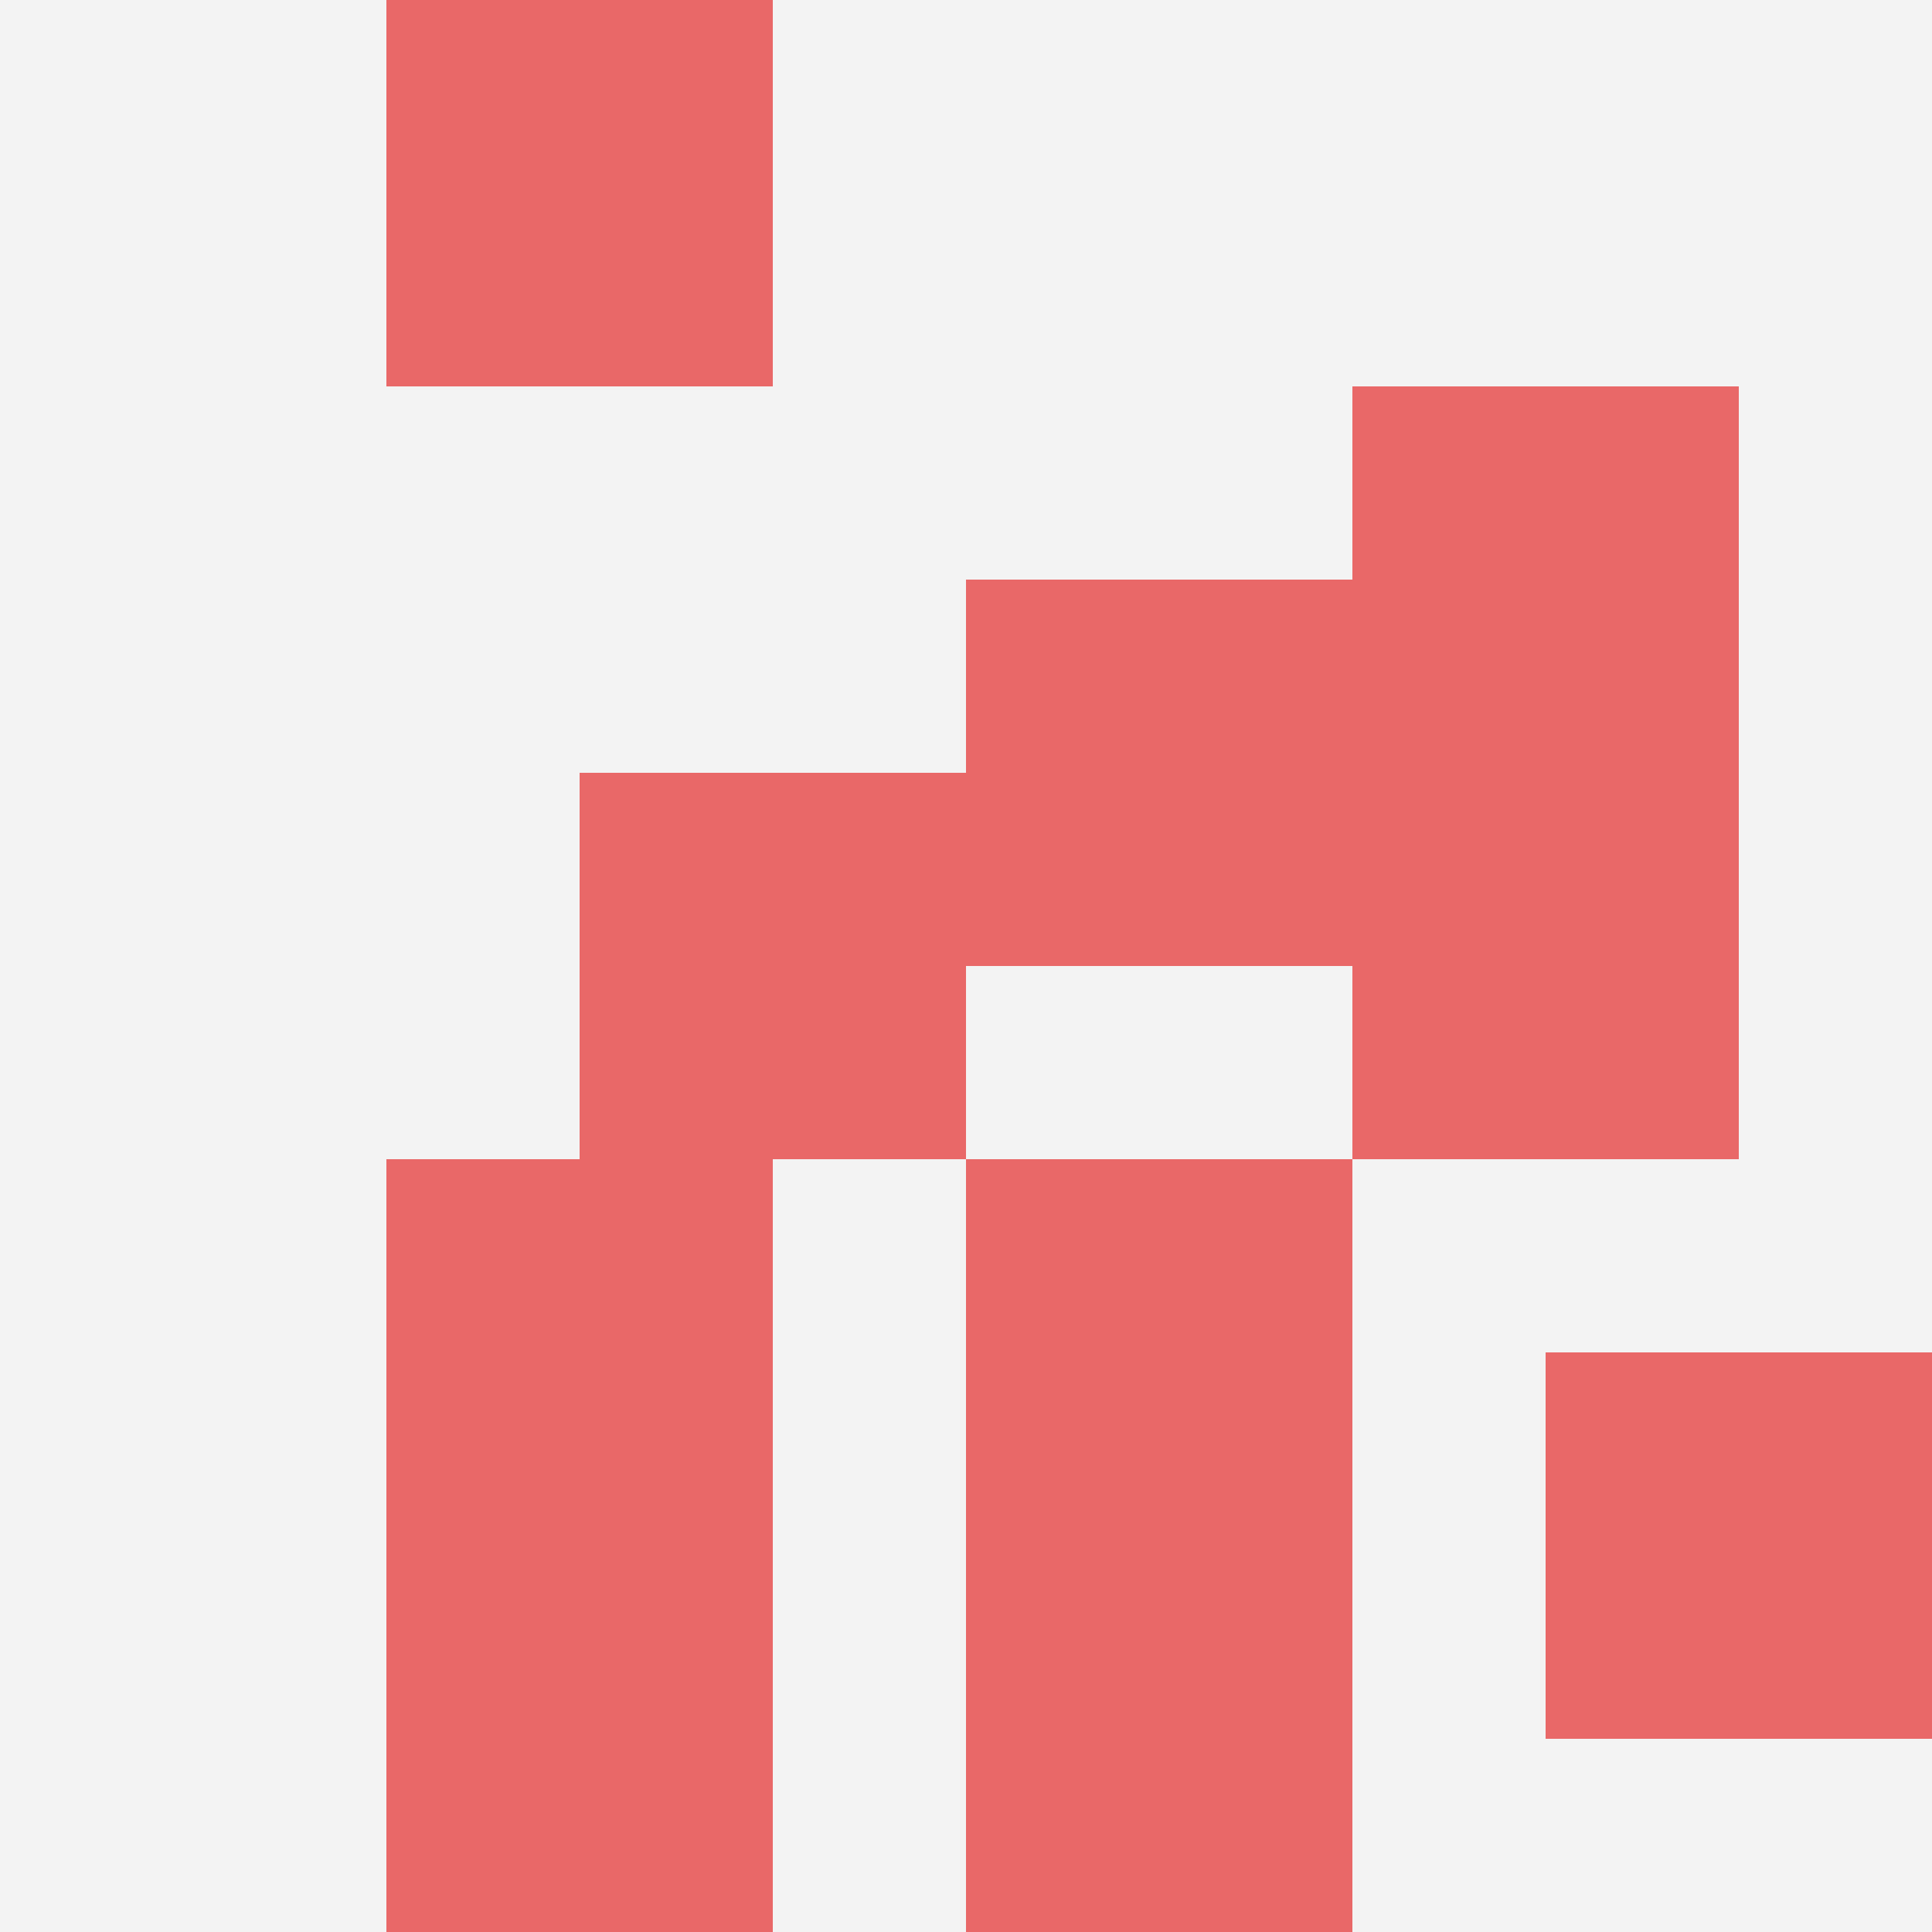
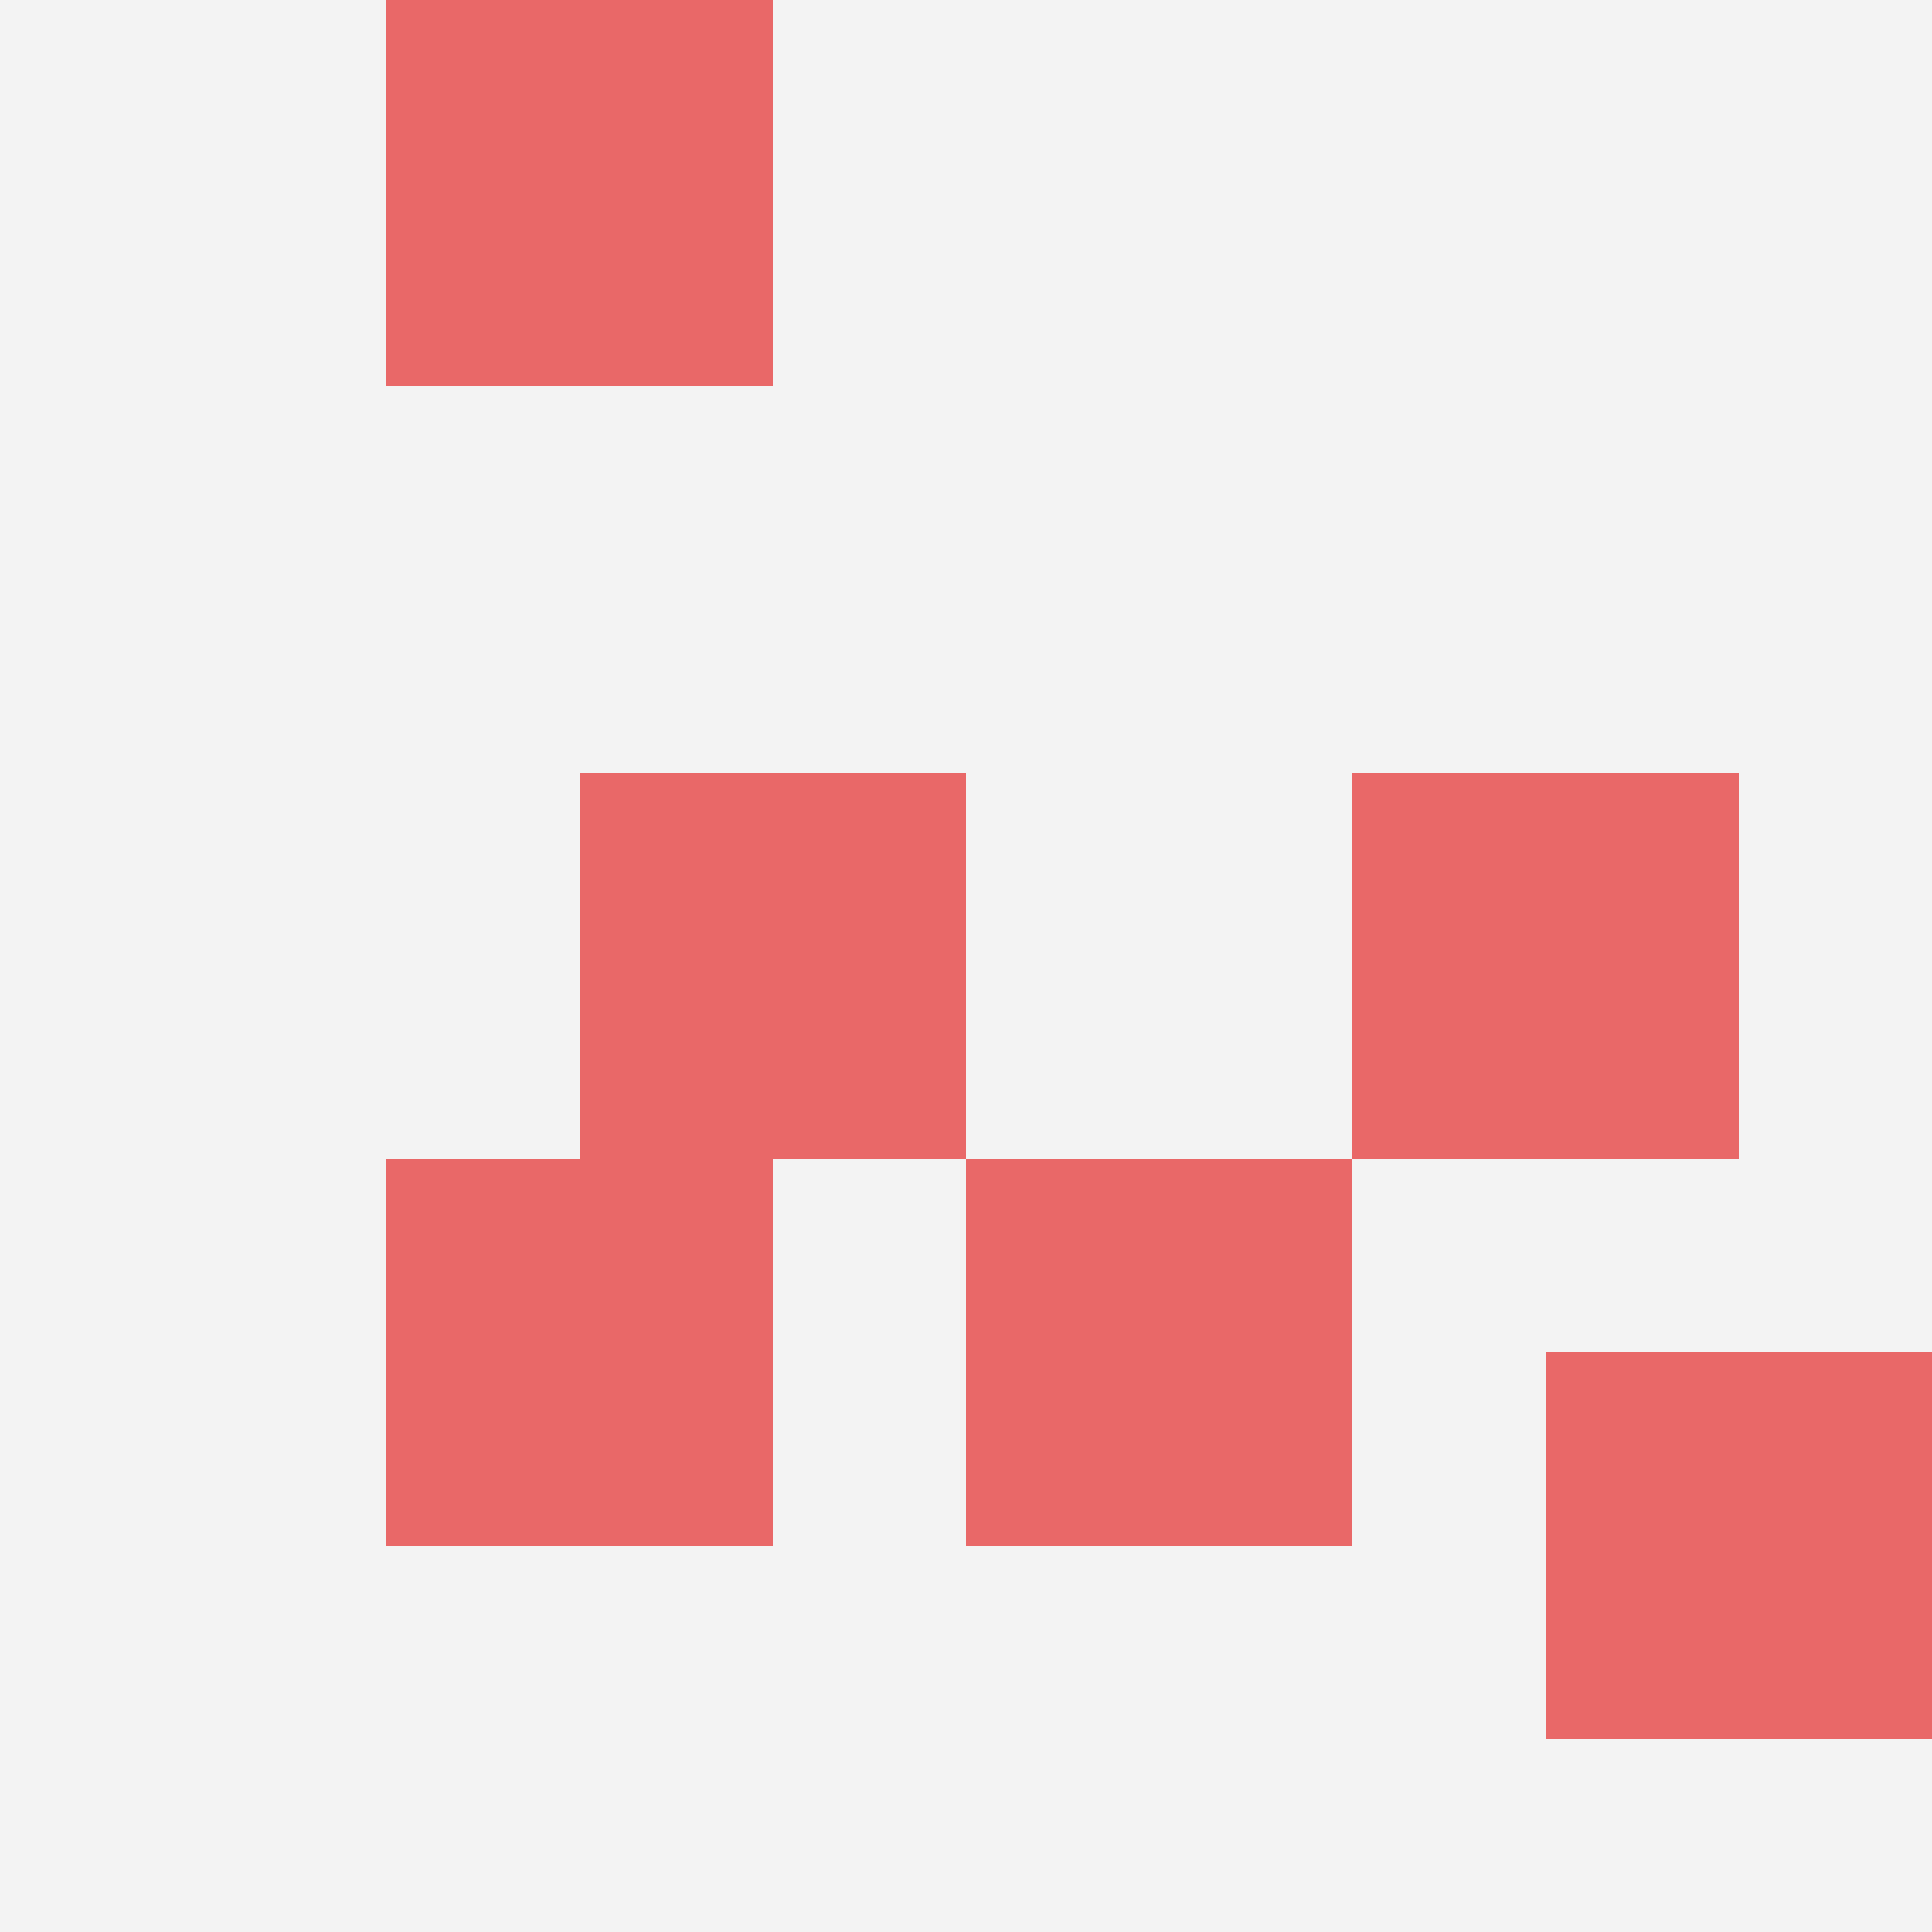
<svg xmlns="http://www.w3.org/2000/svg" id="ten-svg" preserveAspectRatio="xMinYMin meet" viewBox="0 0 10 10">
  <rect x="0" y="0" width="10" height="10" fill="#F3F3F3" />
  <rect class="t" x="2" y="6" />
-   <rect class="t" x="2" y="8" />
  <rect class="t" x="3" y="4" />
  <rect class="t" x="5" y="6" />
-   <rect class="t" x="5" y="3" />
  <rect class="t" x="8" y="7" />
-   <rect class="t" x="7" y="2" />
  <rect class="t" x="2" y="0" />
-   <rect class="t" x="5" y="8" />
  <rect class="t" x="7" y="4" />
  <style>.t{width:2px;height:2px;fill:#E96868} #ten-svg{shape-rendering:crispedges;}</style>
</svg>